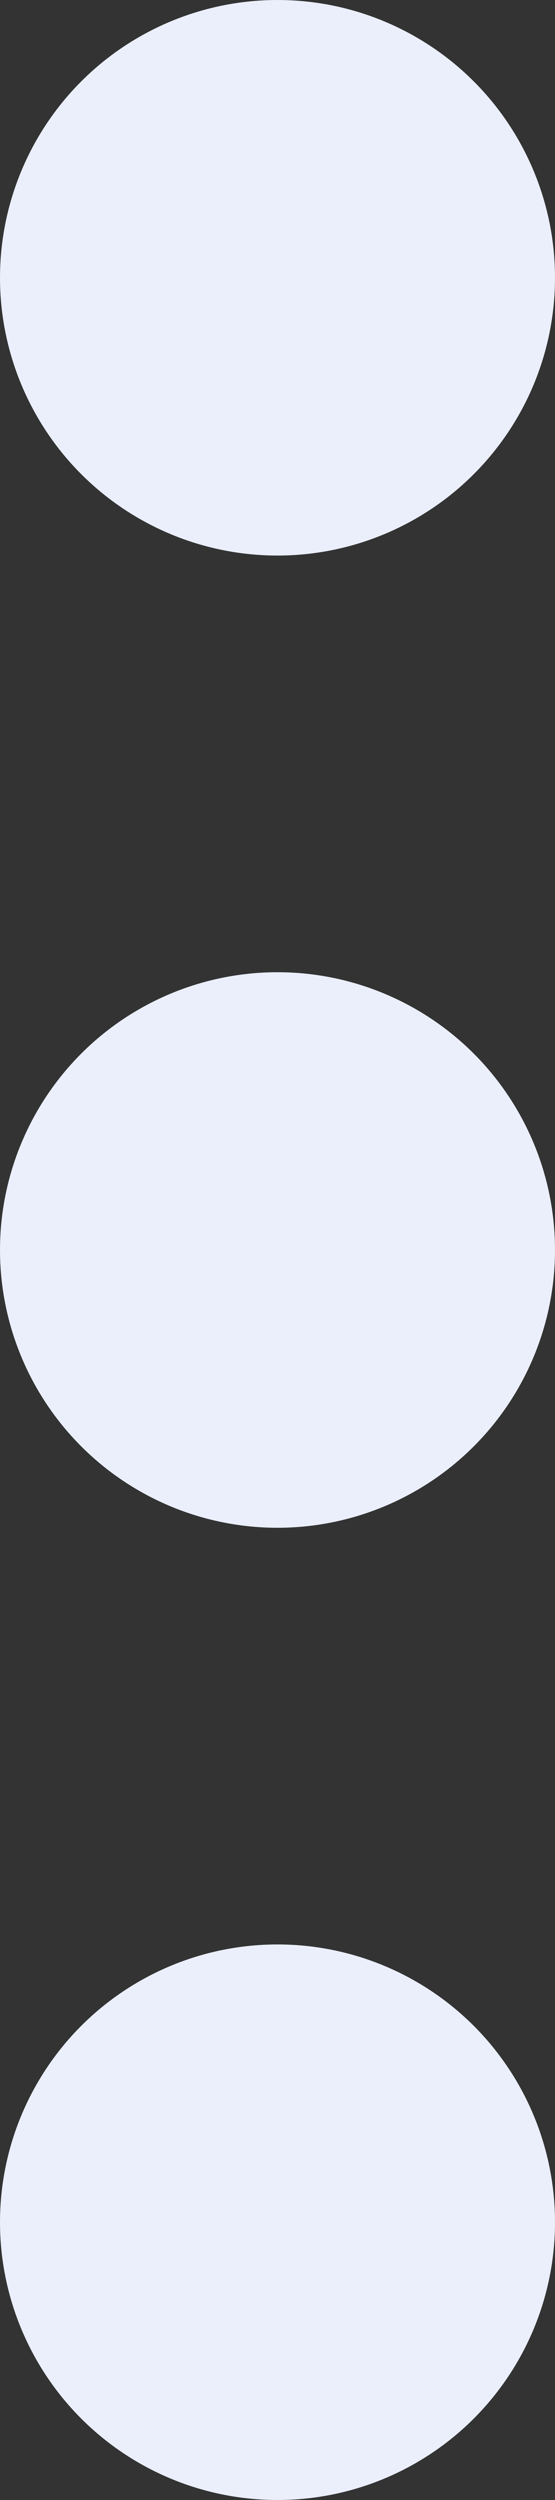
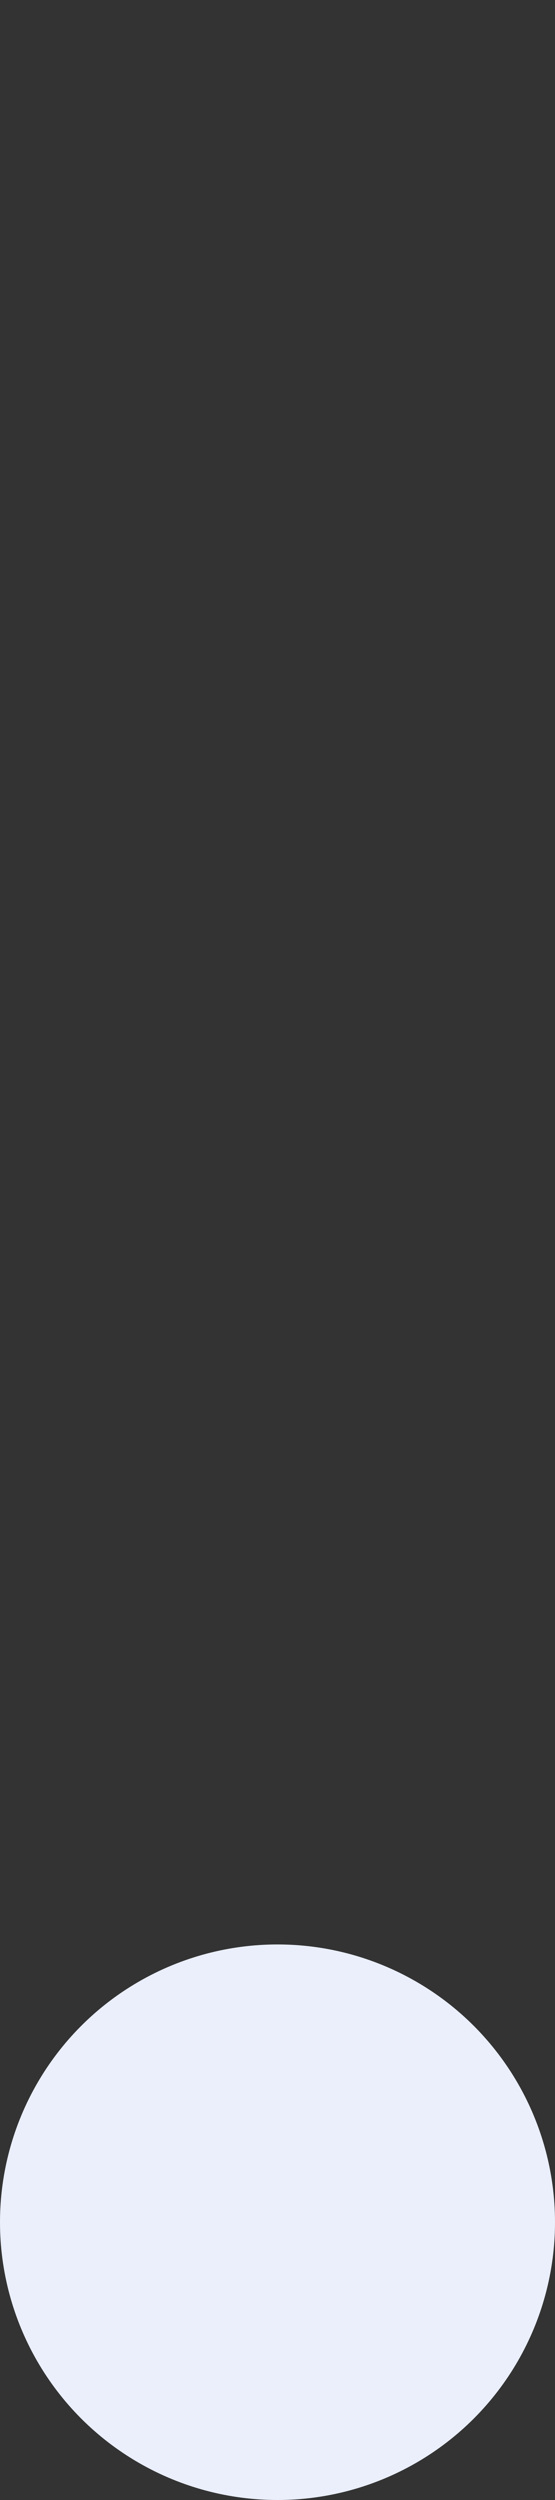
<svg xmlns="http://www.w3.org/2000/svg" width="8" height="36" viewBox="0 0 8 36" fill="none">
  <rect x="0" y="0" width="8" height="36" fill="#333333" stroke="none" />
  <circle cx="4" cy="32" r="4" fill="#EAEFFB" />
-   <circle cx="4" cy="18" r="4" fill="#EAEFFB" />
-   <circle cx="4" cy="4" r="4" fill="#EAEFFB" />
</svg>